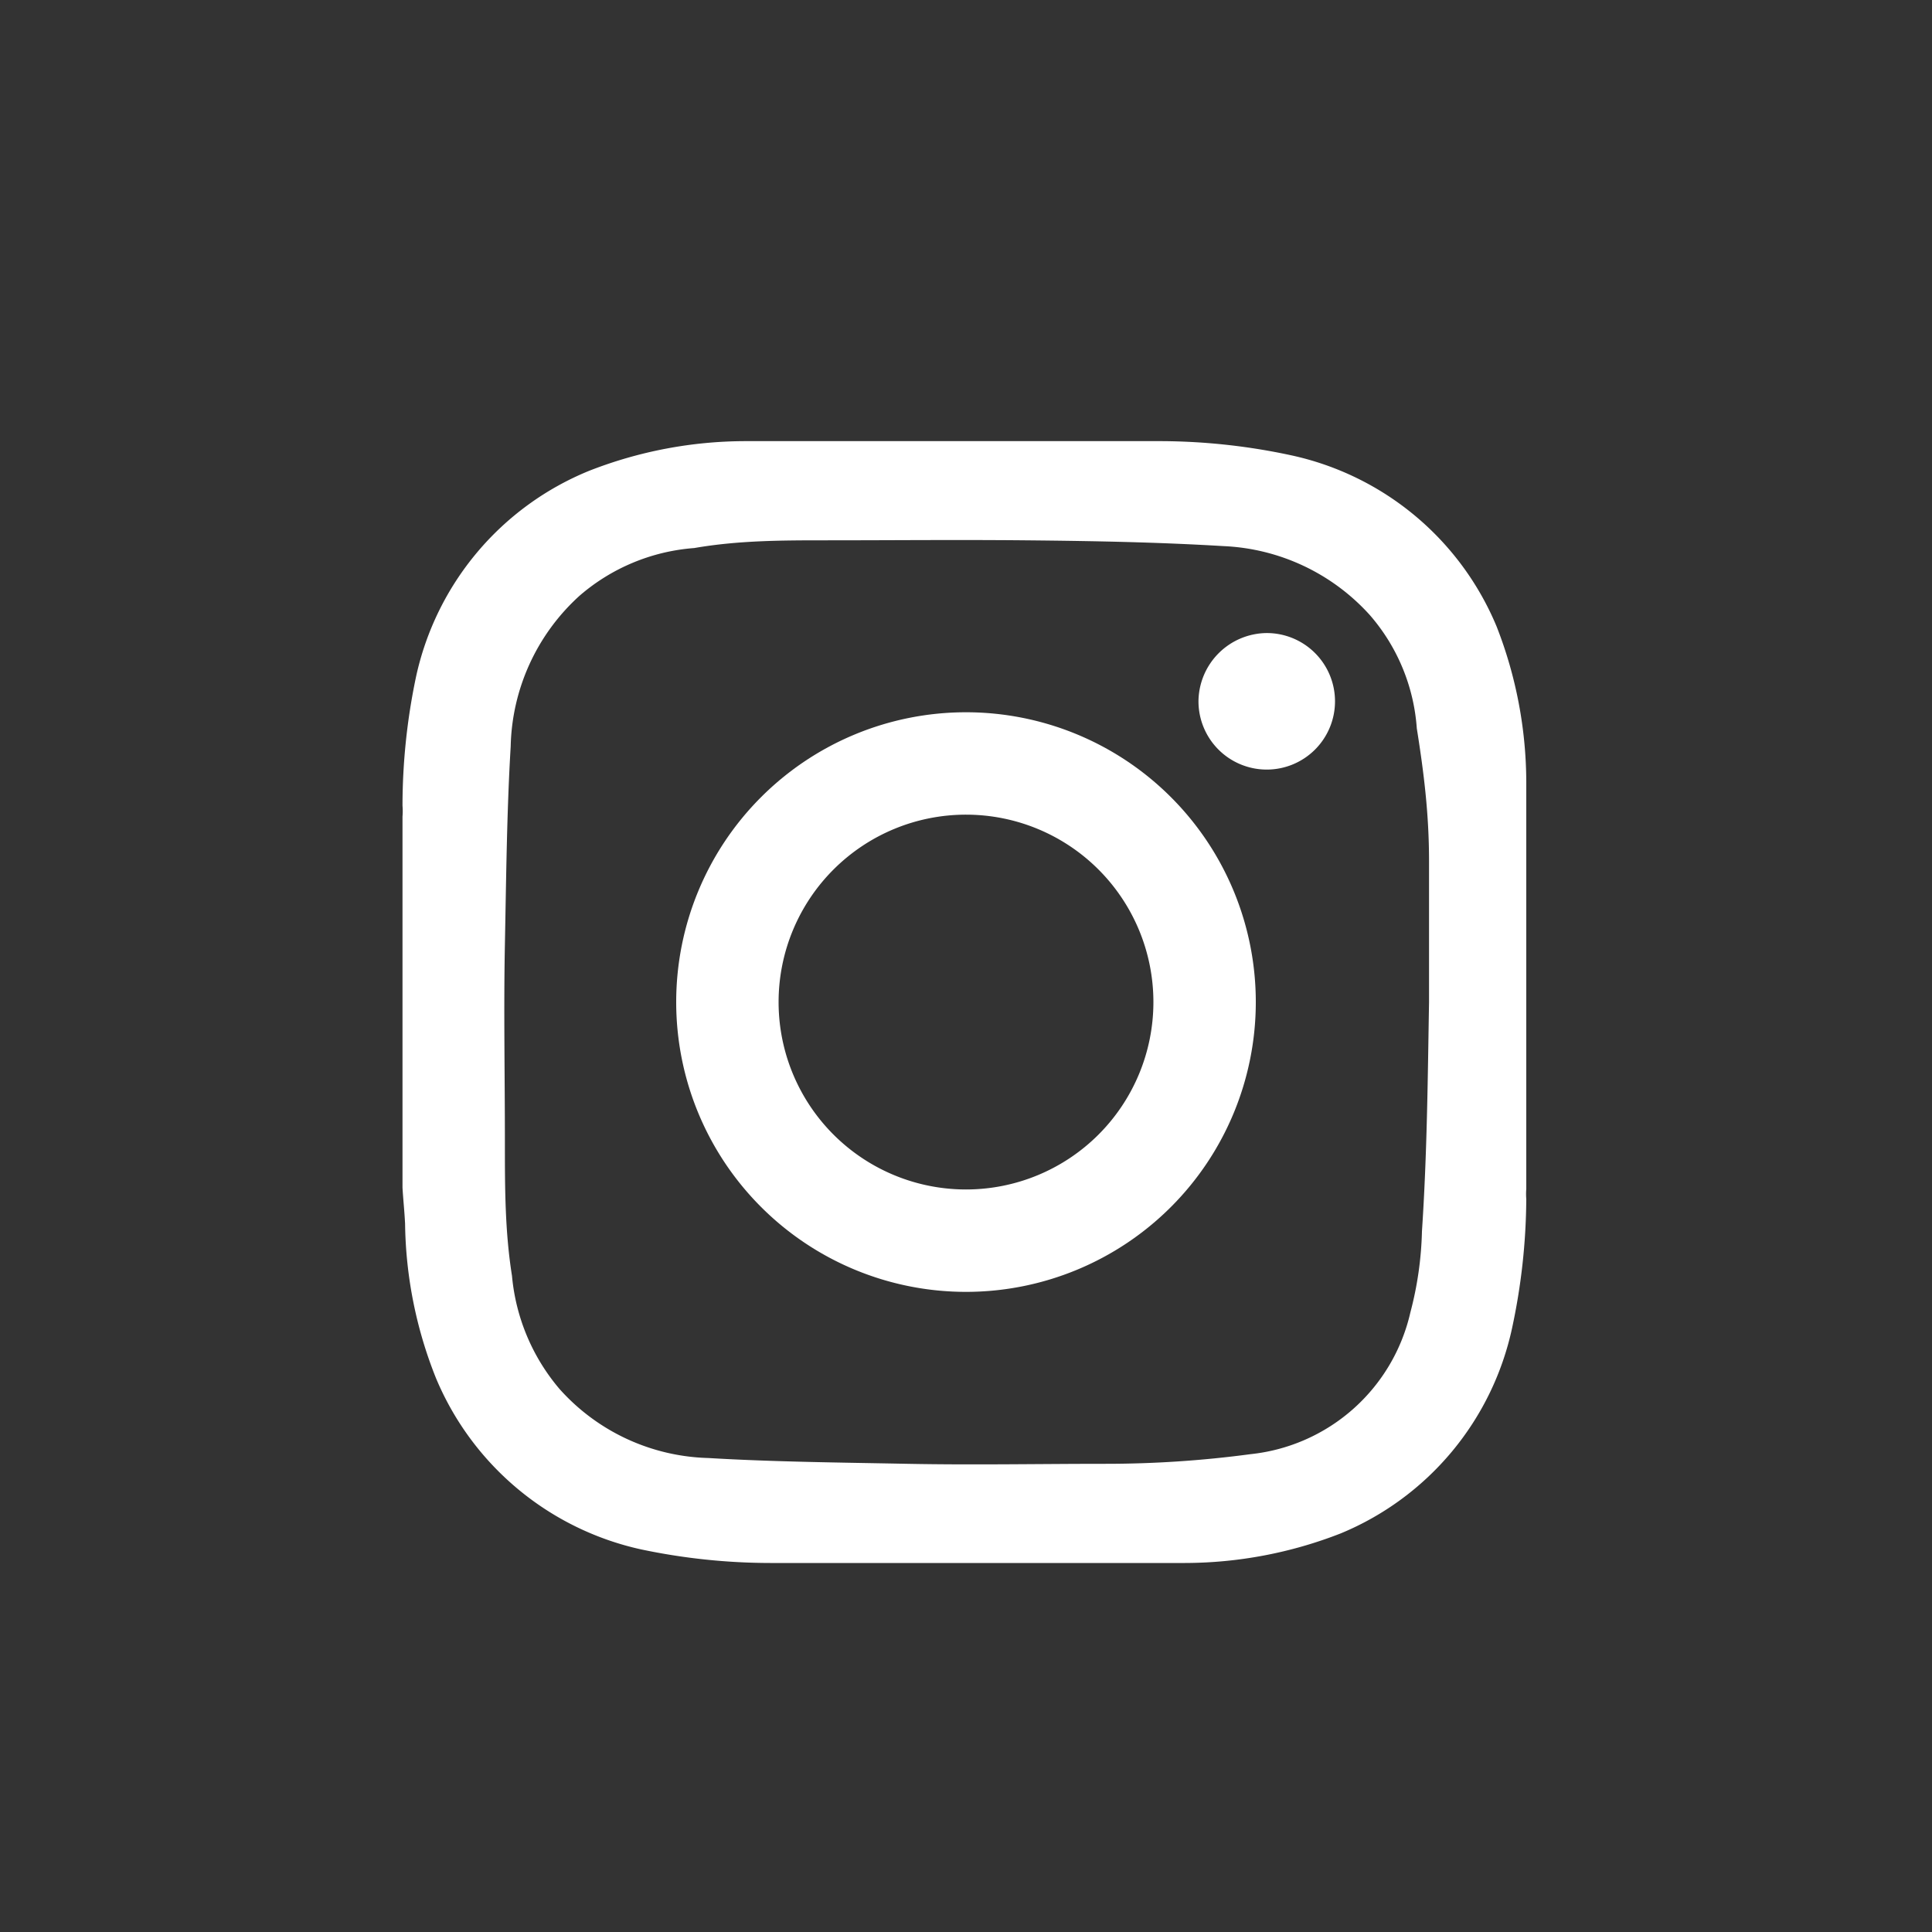
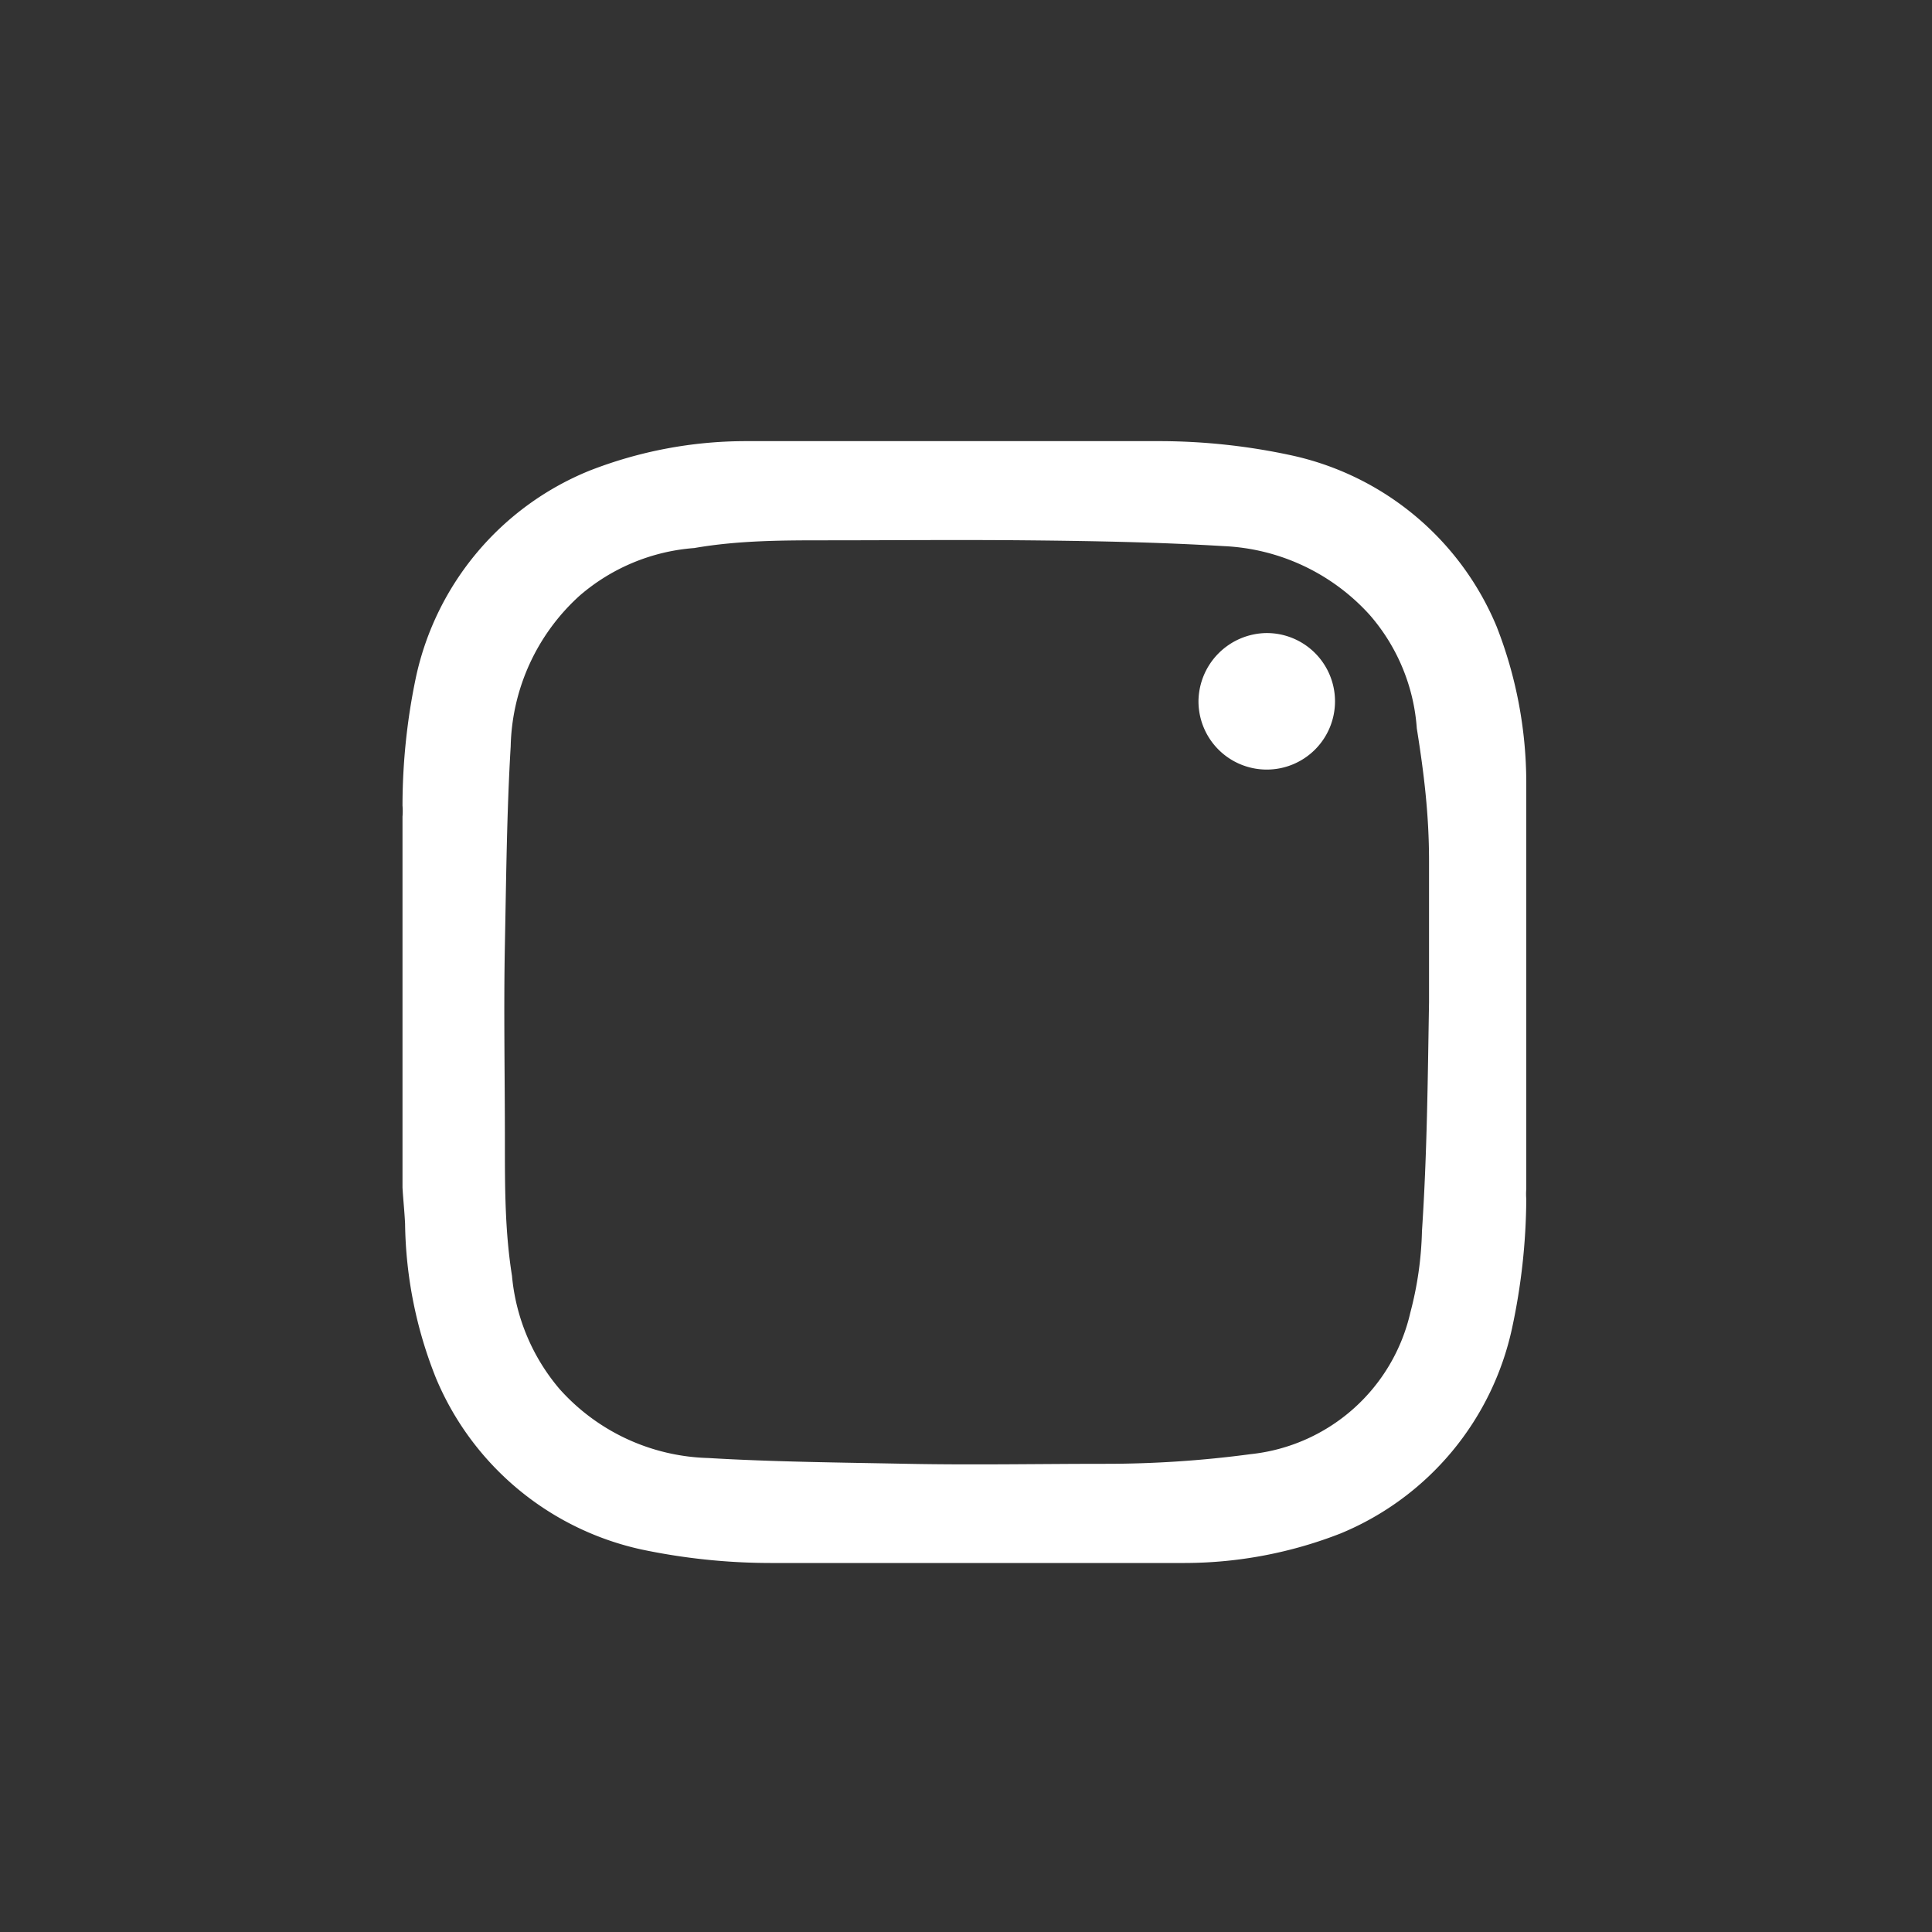
<svg xmlns="http://www.w3.org/2000/svg" viewBox="0 0 30 30">
  <rect x="0" y="0" width="30" height="30" fill="#333333" stroke="none" />
  <defs>
    <style>.a{fill:#fff;}</style>
  </defs>
  <title>sns_is</title>
  <path class="a" d="M6.25,18.44V12.68a1,1,0,0,0,0-.17,9.73,9.73,0,0,1,.21-2A4.48,4.48,0,0,1,9.15,7.31a6.67,6.67,0,0,1,2.42-.46l.55,0h5.76l.17,0a9.74,9.74,0,0,1,2,.22,4.48,4.48,0,0,1,3.19,2.66,6.67,6.67,0,0,1,.46,2.42c0,.18,0,.36,0,.55v5.76a1,1,0,0,0,0,.16,9.76,9.76,0,0,1-.22,2,4.47,4.47,0,0,1-2.66,3.19,6.67,6.67,0,0,1-2.42.46l-.55,0H12.12l-.16,0a9.76,9.76,0,0,1-2-.21,4.5,4.5,0,0,1-3.19-2.66A6.67,6.67,0,0,1,6.29,19C6.28,18.8,6.26,18.62,6.25,18.44Zm15.94-2.88h0c0-.73,0-1.46,0-2.19S22.11,12,22,11.31a3,3,0,0,0-.73-1.76A3.25,3.25,0,0,0,19,8.48c-1-.06-2-.08-3.08-.09s-2.05,0-3.08,0c-.68,0-1.37,0-2.06.12A3.07,3.07,0,0,0,9,9.25a3.25,3.25,0,0,0-1.07,2.34c-.06,1-.07,2.06-.09,3.08s0,2,0,3.08c0,.68,0,1.37.11,2.06a3.15,3.15,0,0,0,.74,1.76A3.21,3.21,0,0,0,11,22.64c1,.06,2.06.07,3.09.09s2.05,0,3.07,0a16.93,16.93,0,0,0,2.26-.15,2.85,2.85,0,0,0,2.48-2.2,5.4,5.4,0,0,0,.18-1.26C22.16,17.92,22.17,16.74,22.19,15.56Z" />
-   <path class="a" d="M19.5,15.56A4.5,4.5,0,1,1,15,11.06,4.5,4.5,0,0,1,19.5,15.56ZM15,18.47a2.91,2.91,0,1,0-2.91-2.92A2.91,2.91,0,0,0,15,18.47Z" />
-   <path class="a" d="M19.66,9.83a1.06,1.06,0,1,1-1.05,1.05A1.07,1.07,0,0,1,19.66,9.83Z" />
+   <path class="a" d="M19.66,9.83a1.06,1.06,0,1,1-1.05,1.05A1.07,1.07,0,0,1,19.66,9.83" />
</svg>